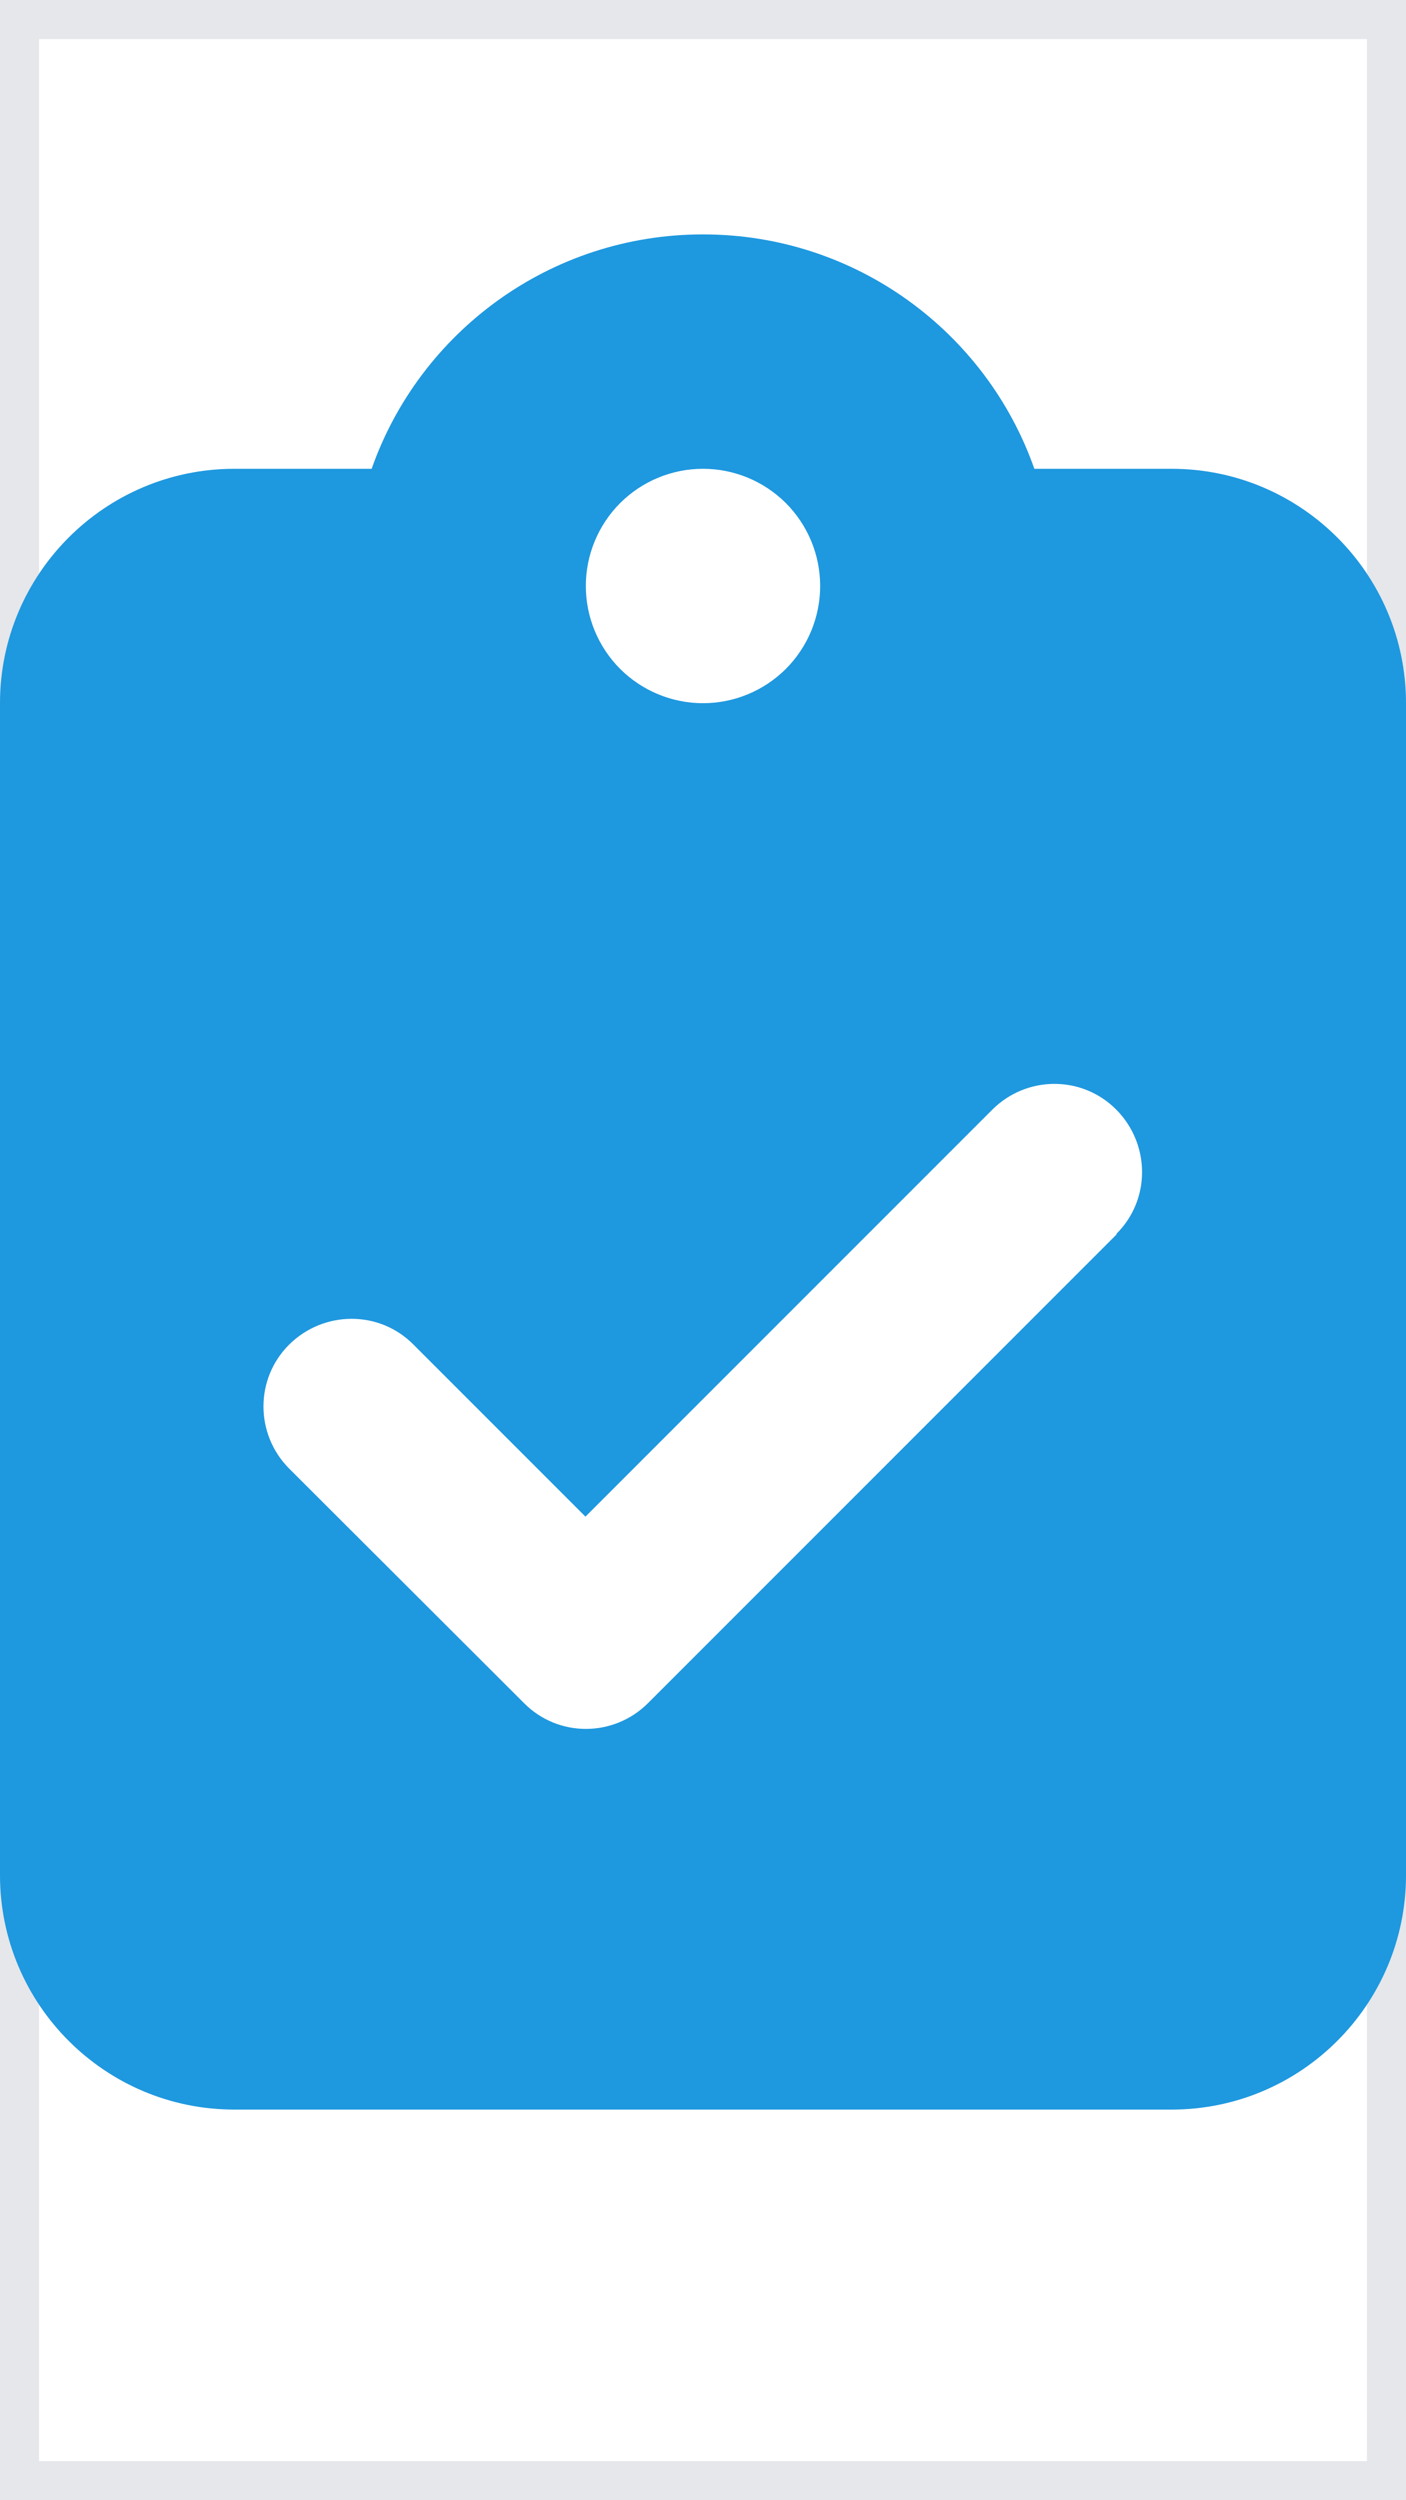
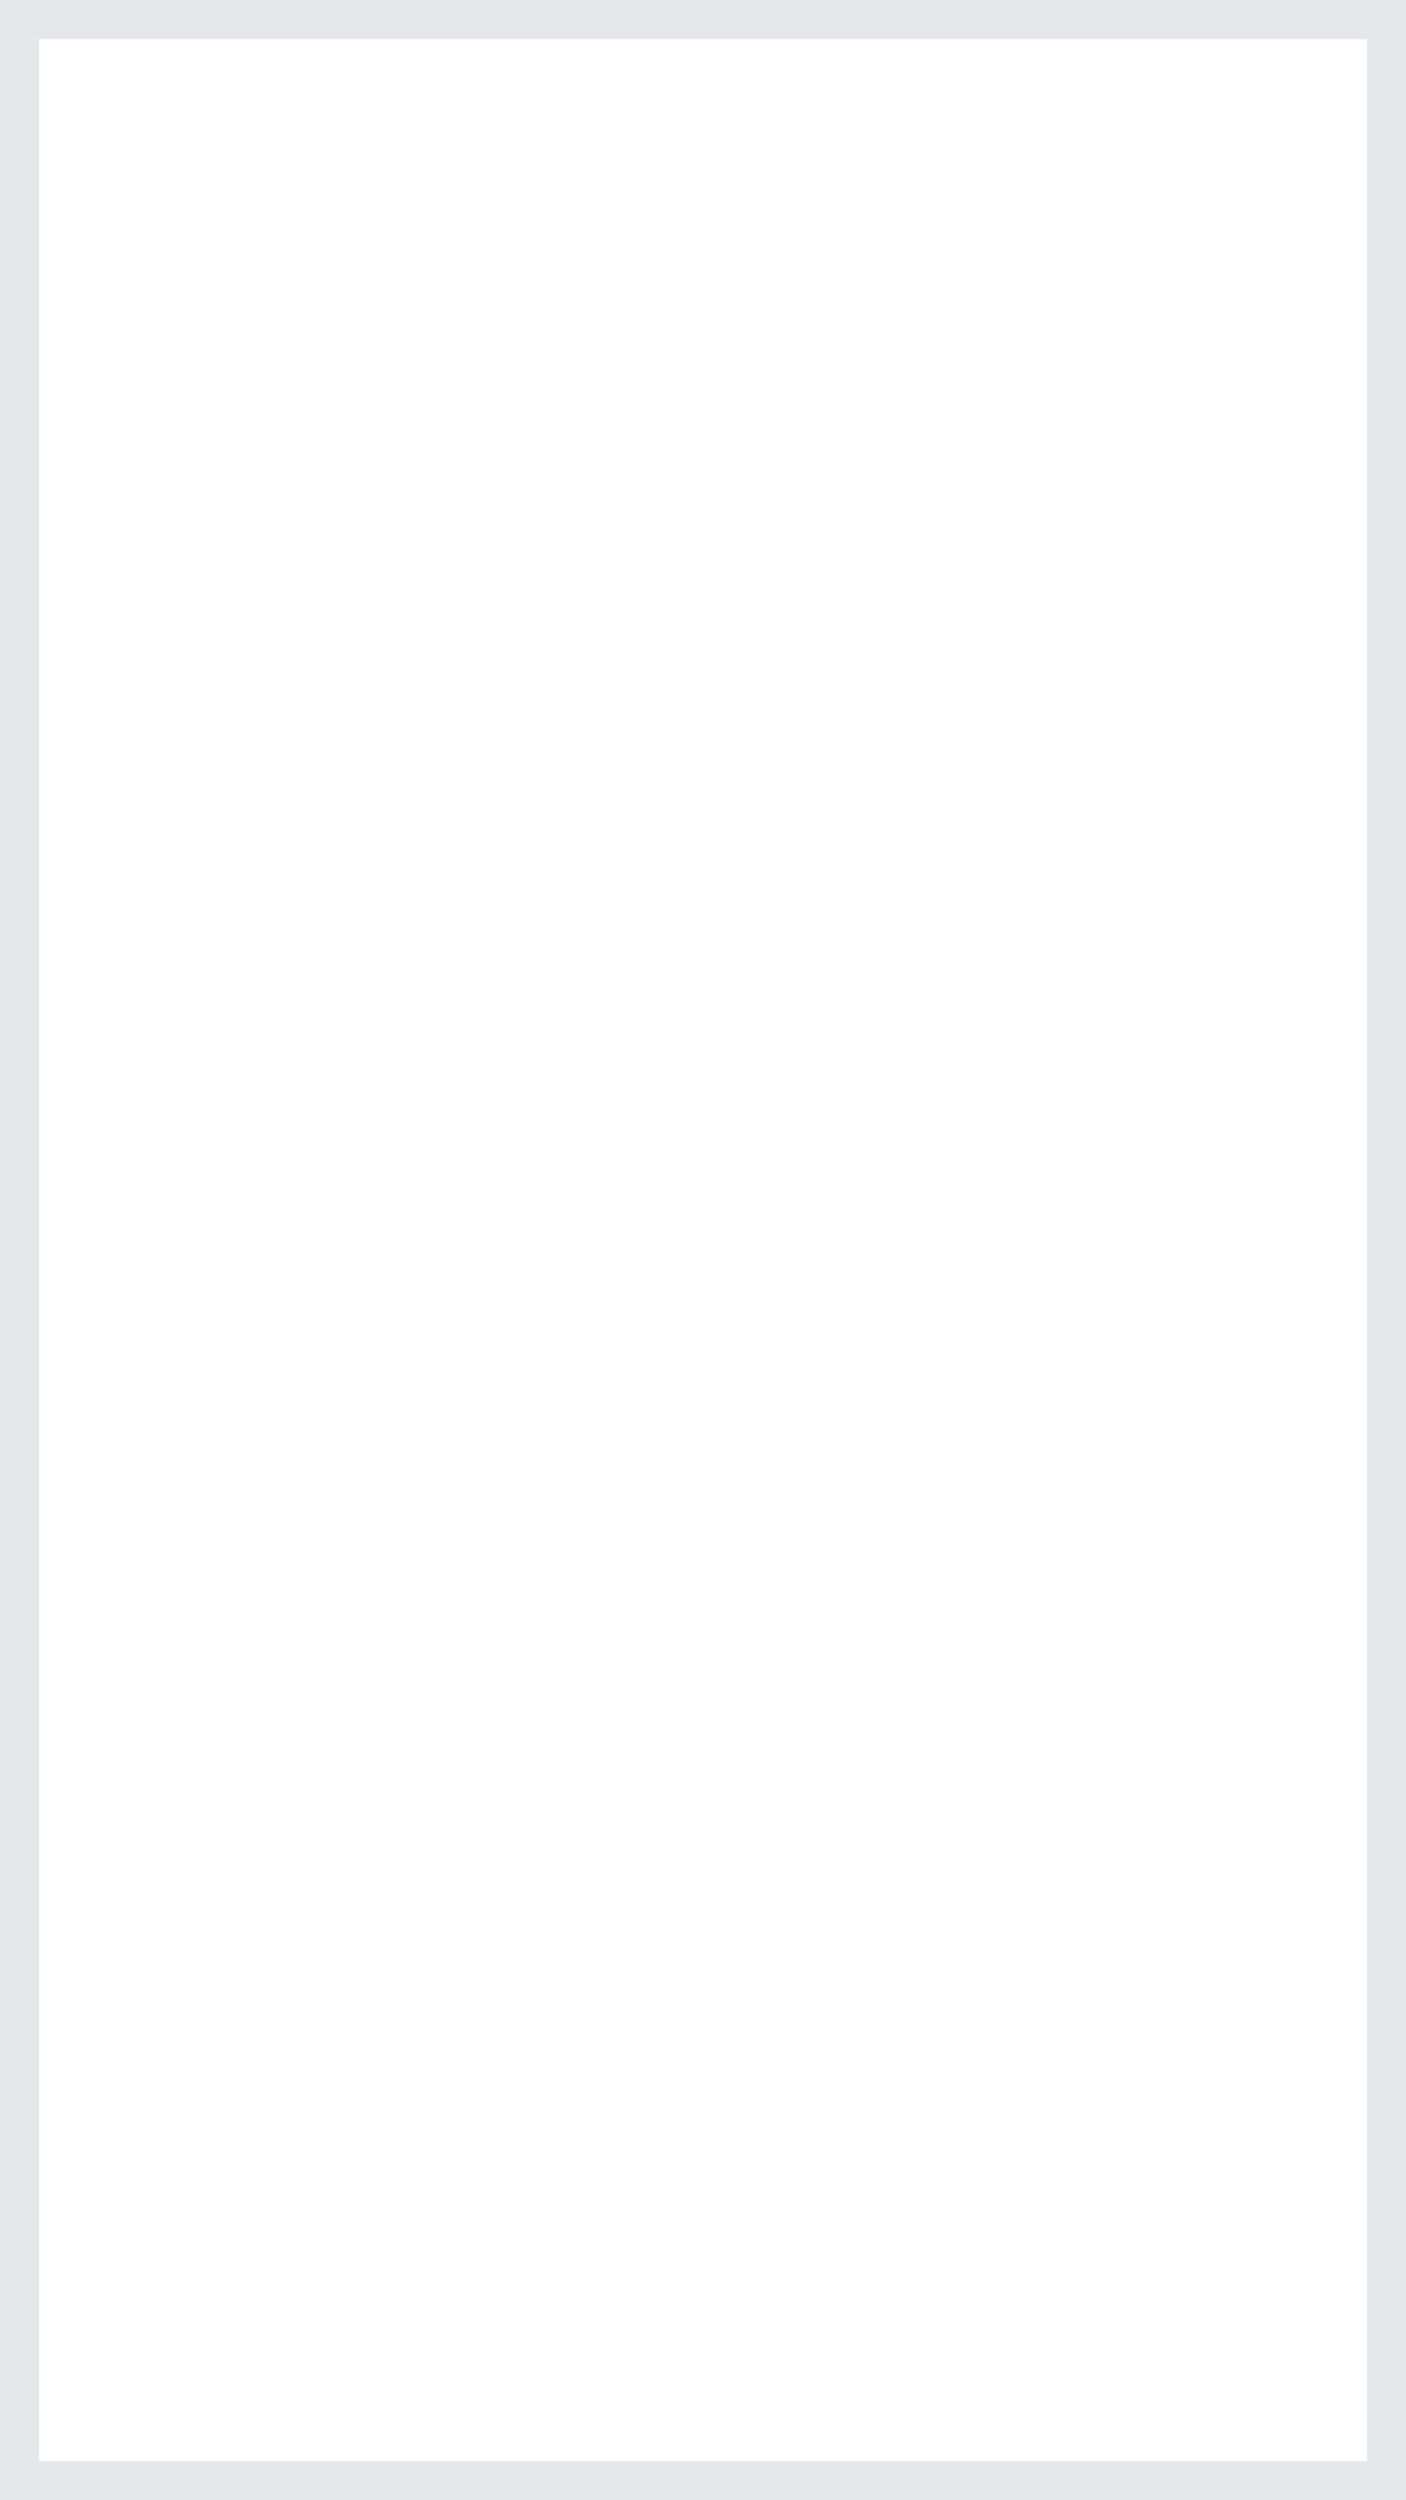
<svg xmlns="http://www.w3.org/2000/svg" width="18" height="32" viewBox="0 0 18 32" fill="none">
  <path d="M18 32H0V0H18V32Z" stroke="#E5E7EB" />
  <g clip-path="url(#clip0_345_7779)">
-     <path d="M9 3C7.041 3 5.372 4.252 4.758 6H3C1.345 6 0 7.345 0 9V24C0 25.655 1.345 27 3 27H15C16.655 27 18 25.655 18 24V9C18 7.345 16.655 6 15 6H13.242C12.628 4.252 10.959 3 9 3ZM9 6C9.398 6 9.779 6.158 10.061 6.439C10.342 6.721 10.5 7.102 10.5 7.5C10.5 7.898 10.342 8.279 10.061 8.561C9.779 8.842 9.398 9 9 9C8.602 9 8.221 8.842 7.939 8.561C7.658 8.279 7.5 7.898 7.5 7.5C7.5 7.102 7.658 6.721 7.939 6.439C8.221 6.158 8.602 6 9 6ZM14.297 15.797L8.297 21.797C7.856 22.238 7.144 22.238 6.708 21.797L3.703 18.797C3.263 18.356 3.263 17.644 3.703 17.208C4.144 16.772 4.856 16.767 5.292 17.208L7.495 19.411L12.703 14.203C13.144 13.762 13.856 13.762 14.292 14.203C14.728 14.644 14.733 15.356 14.292 15.792L14.297 15.797Z" fill="#1E98DF" />
-   </g>
+     </g>
  <defs>
    <clipPath id="clip0_345_7779">
      <path d="M0 3H18V27H0V3Z" fill="white" />
    </clipPath>
  </defs>
</svg>